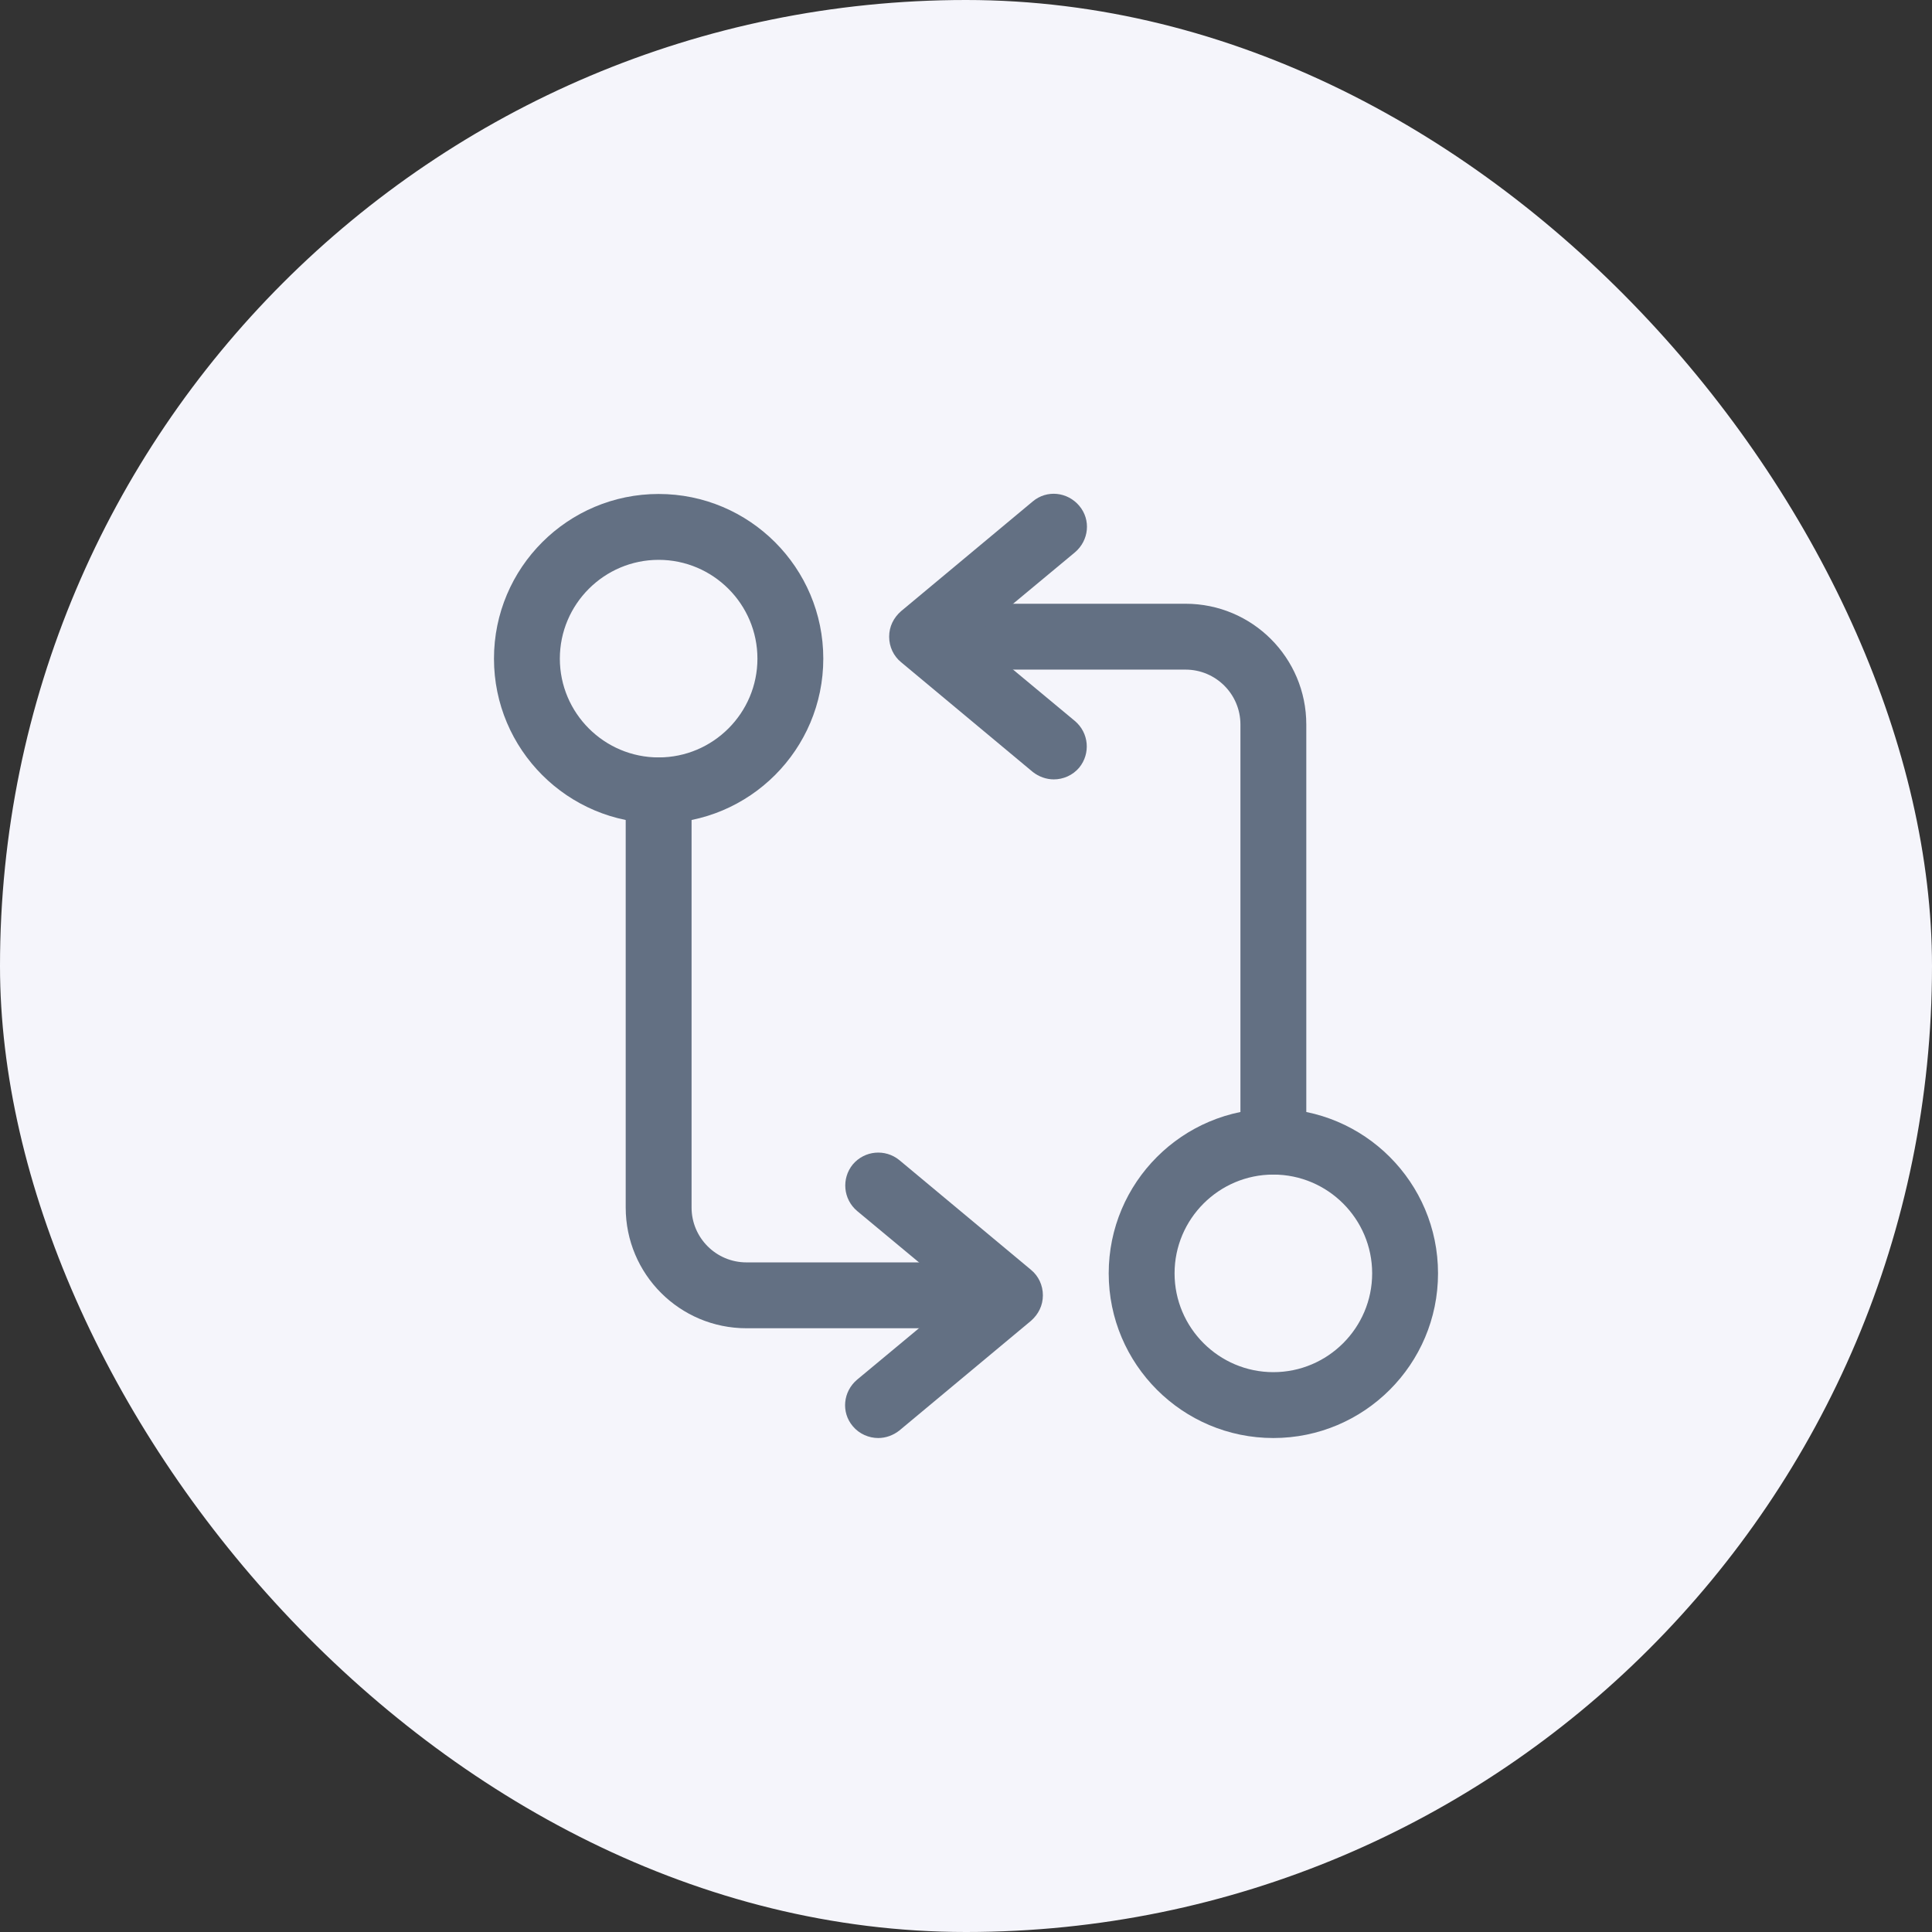
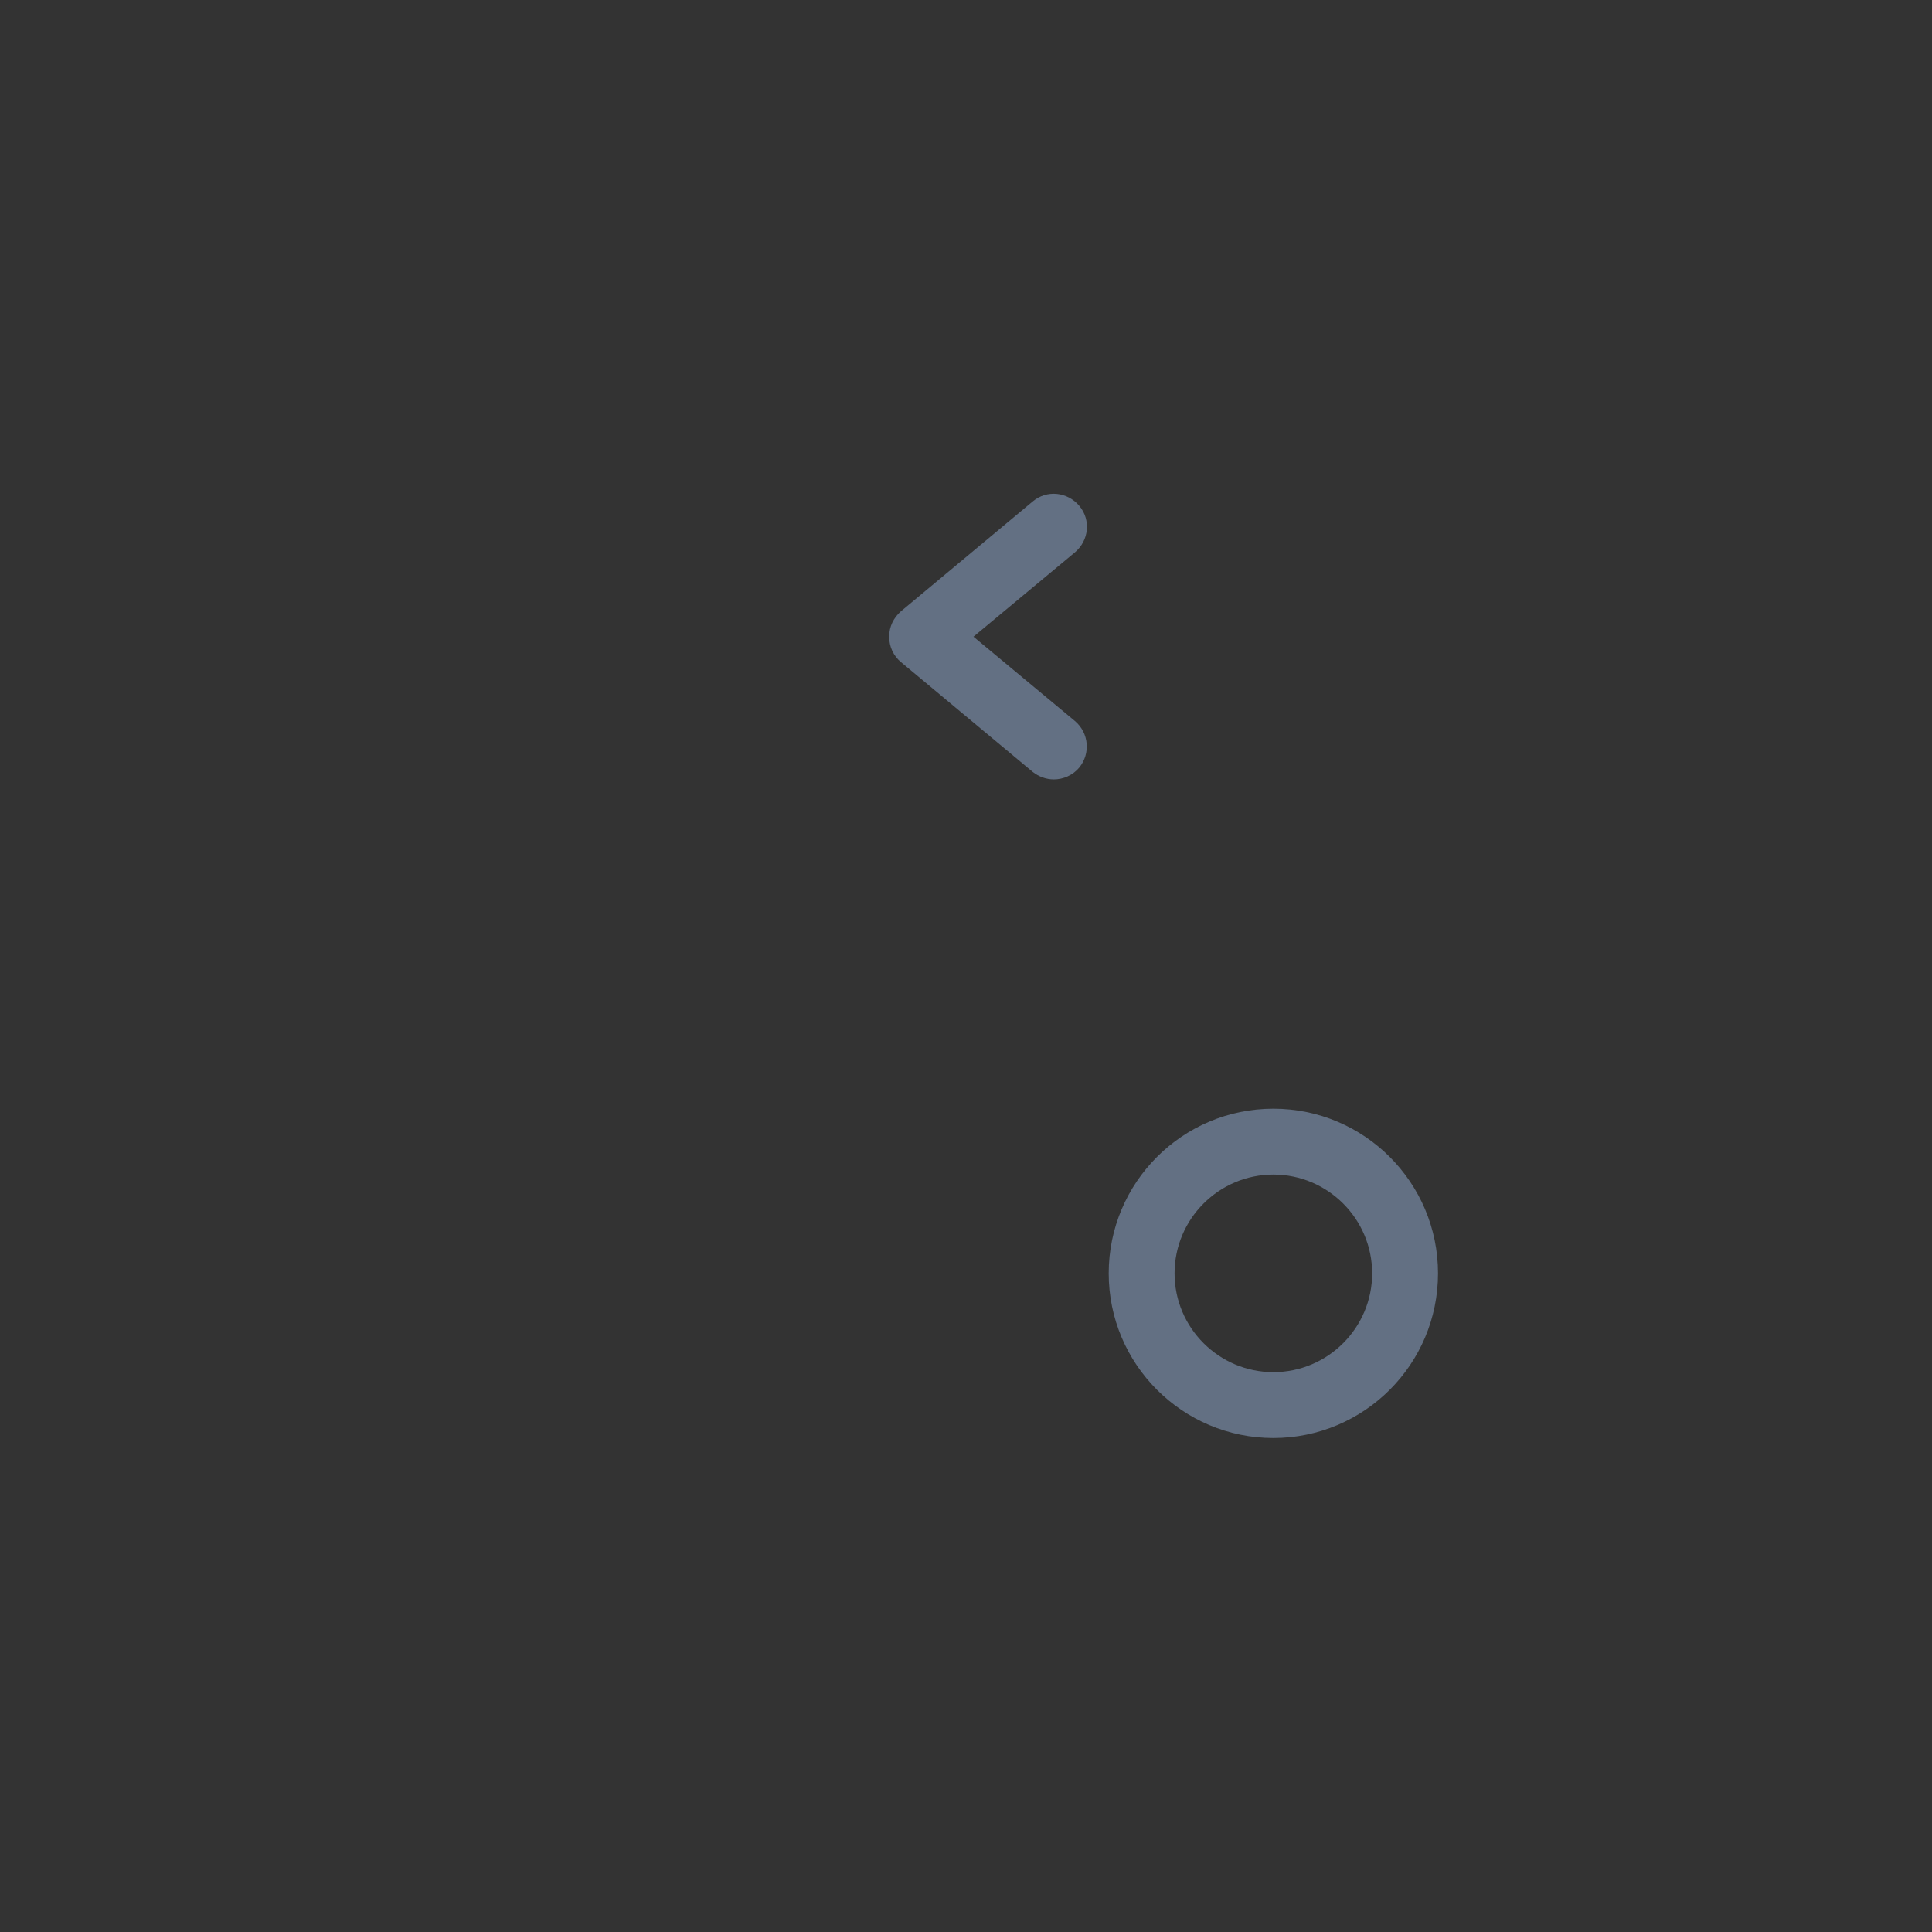
<svg xmlns="http://www.w3.org/2000/svg" width="44" height="44" viewBox="0 0 44 44" fill="none">
  <rect x="0" y="0" width="44" height="44" fill="#333333" stroke="none" />
-   <rect width="44" height="44" rx="22" fill="#F5F5FB" />
-   <path d="M29 26.75C28.59 26.75 28.25 26.41 28.25 26V16.5C28.25 15.81 27.69 15.25 27 15.25H21.5C21.09 15.25 20.75 14.91 20.75 14.5C20.75 14.09 21.09 13.75 21.5 13.75H27C28.52 13.75 29.75 14.98 29.75 16.5V26C29.75 26.41 29.41 26.75 29 26.75Z" fill="#637083" />
  <path d="M24 17.75C23.83 17.75 23.66 17.69 23.52 17.58L20.52 15.08C20.35 14.94 20.25 14.73 20.25 14.5C20.25 14.27 20.35 14.07 20.52 13.92L23.52 11.42C23.84 11.15 24.31 11.2 24.58 11.52C24.85 11.84 24.8 12.31 24.48 12.58L22.17 14.5L24.48 16.42C24.8 16.69 24.84 17.16 24.58 17.48C24.43 17.66 24.21 17.75 24 17.75Z" fill="#637083" />
  <path d="M29 32.75C26.93 32.75 25.25 31.07 25.25 29C25.25 26.93 26.93 25.25 29 25.25C31.07 25.25 32.75 26.93 32.75 29C32.75 31.07 31.07 32.75 29 32.75ZM29 26.75C27.76 26.75 26.75 27.76 26.75 29C26.75 30.24 27.76 31.25 29 31.25C30.24 31.25 31.25 30.24 31.25 29C31.25 27.76 30.24 26.75 29 26.75Z" fill="#637083" />
-   <path d="M22.5 30.25H17C15.48 30.25 14.25 29.02 14.25 27.5V18C14.25 17.59 14.59 17.25 15 17.25C15.41 17.25 15.75 17.59 15.75 18V27.5C15.75 28.19 16.31 28.75 17 28.75H22.5C22.91 28.75 23.25 29.09 23.25 29.5C23.25 29.91 22.91 30.25 22.5 30.25Z" fill="#637083" />
-   <path d="M20.001 32.75C19.791 32.75 19.571 32.66 19.421 32.48C19.151 32.16 19.201 31.69 19.521 31.42L21.831 29.5L19.521 27.58C19.201 27.31 19.161 26.84 19.421 26.52C19.691 26.2 20.161 26.16 20.481 26.42L23.481 28.92C23.651 29.06 23.751 29.27 23.751 29.5C23.751 29.73 23.651 29.93 23.481 30.08L20.481 32.58C20.341 32.69 20.171 32.75 20.001 32.75Z" fill="#637083" />
-   <path d="M15 18.75C12.93 18.75 11.25 17.07 11.25 15C11.25 12.93 12.93 11.25 15 11.25C17.07 11.25 18.75 12.93 18.75 15C18.75 17.07 17.07 18.75 15 18.75ZM15 12.75C13.76 12.75 12.75 13.76 12.75 15C12.75 16.24 13.76 17.25 15 17.25C16.24 17.25 17.25 16.24 17.25 15C17.25 13.76 16.24 12.75 15 12.75Z" fill="#637083" />
</svg>